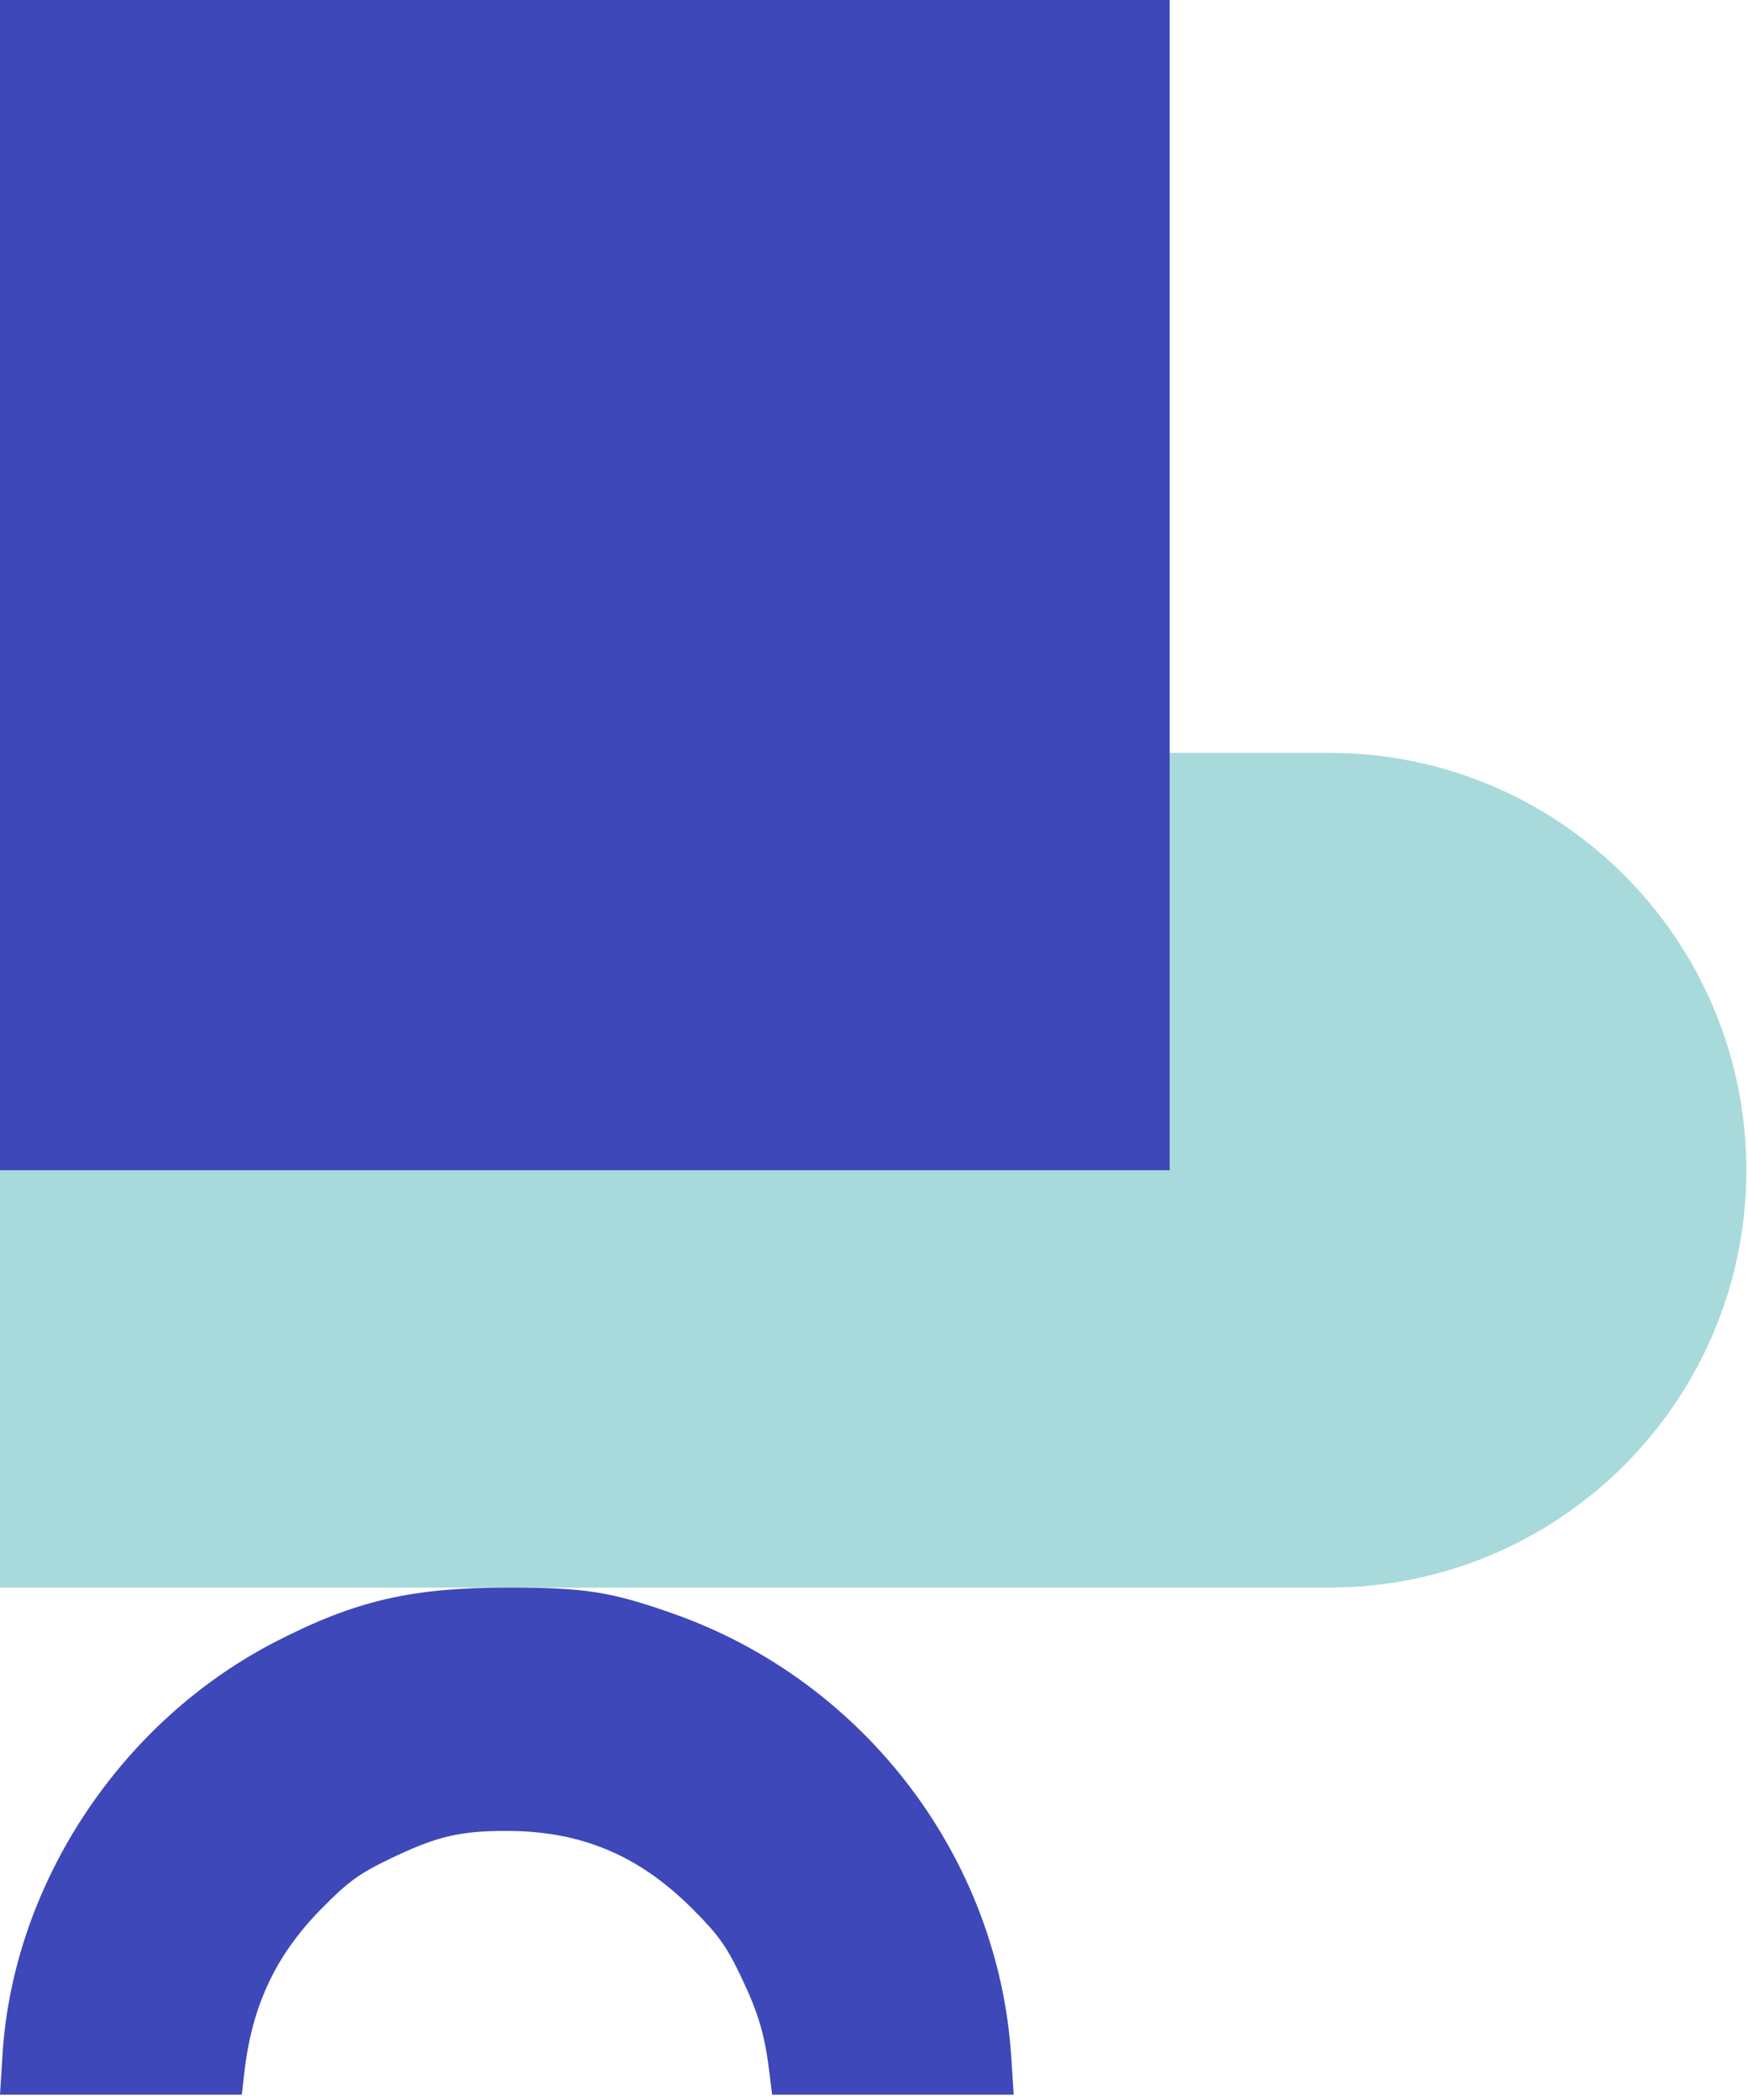
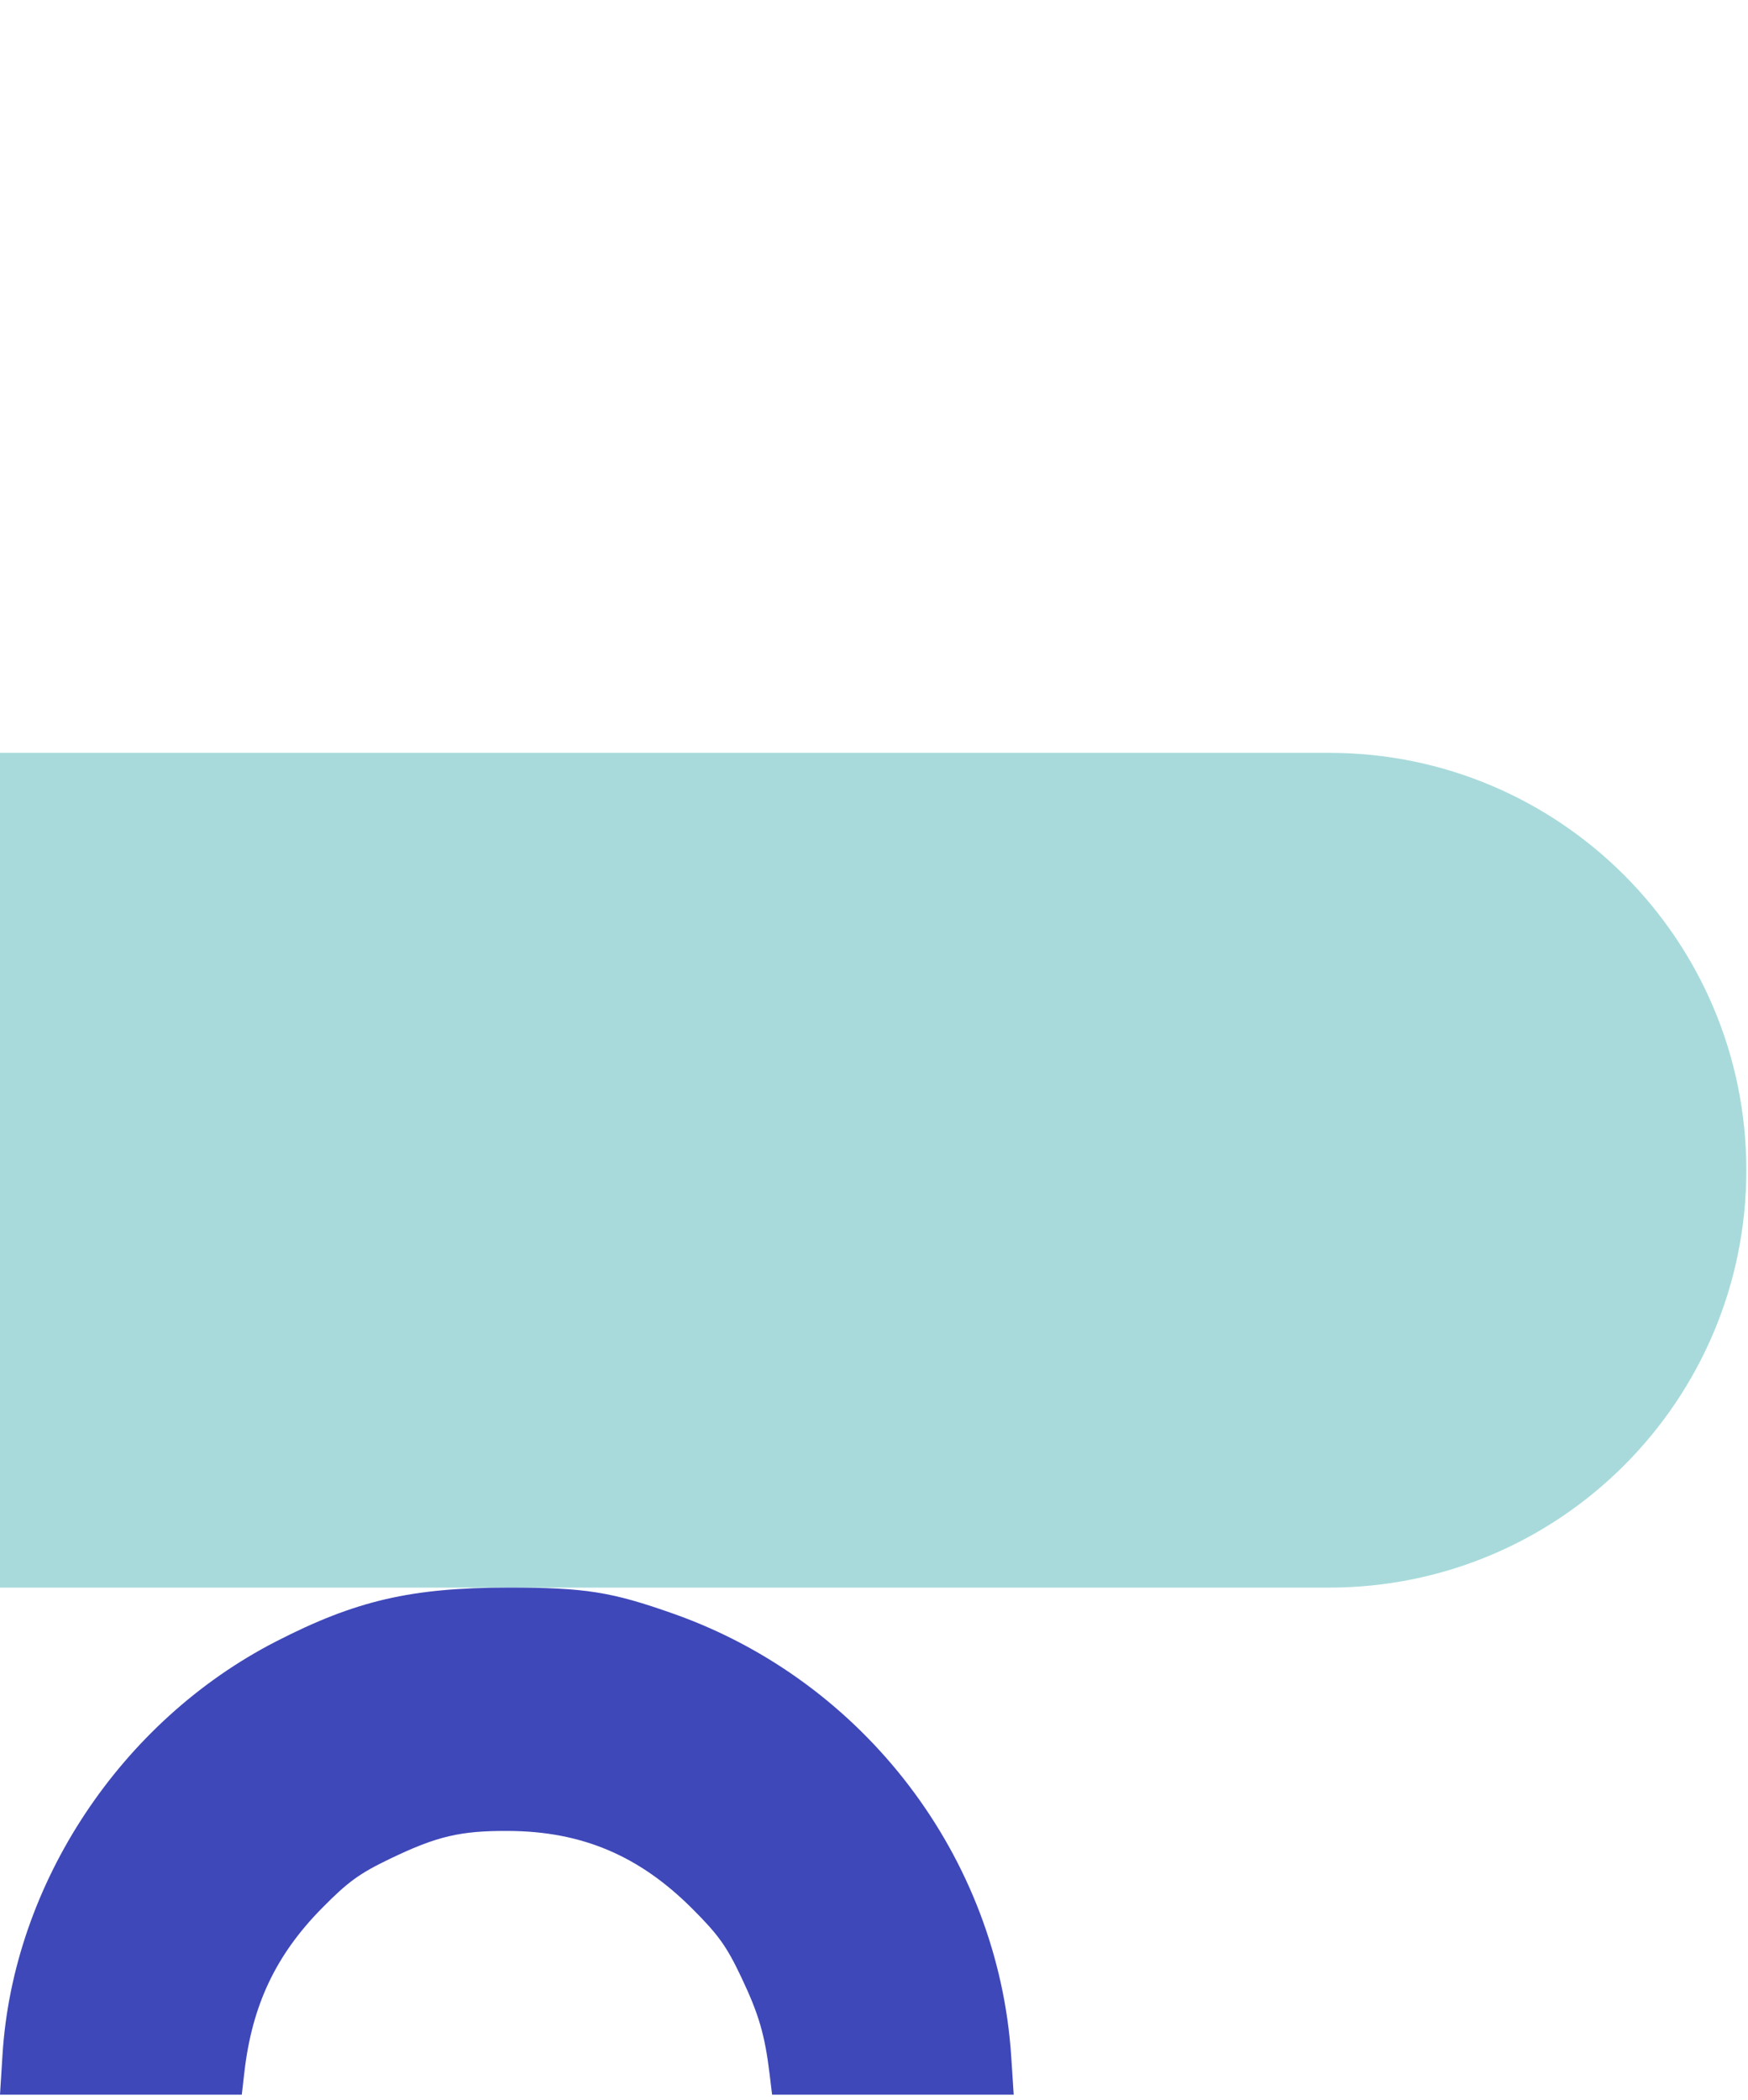
<svg xmlns="http://www.w3.org/2000/svg" width="269" height="323" viewBox="0 0 269 323" fill="none">
  <path d="M0 115.801H204.544C240.001 115.801 268.744 144.544 268.744 180.001V180.001C268.744 215.457 240.001 244.201 204.544 244.201H0V115.801Z" fill="#A8DADB" />
-   <rect width="180" height="180" fill="#3E48B9" />
  <path fill-rule="evenodd" clip-rule="evenodd" d="M155.617 316.328C153.62 285.682 133.005 258.631 103.741 248.256C94.113 244.843 90.084 244.201 78.3 244.2C63.308 244.2 54.748 246.181 42.458 252.495C18.581 264.762 2.033 289.751 0.387 316.026L5.38314e-06 322.2H18.605H37.209L37.607 318.737C38.792 308.437 42.451 300.7 49.534 293.521C53.567 289.433 55.286 288.186 60.042 285.899C67.274 282.423 70.861 281.584 78.3 281.629C89.547 281.697 98.362 285.425 106.503 293.557C110.566 297.615 111.805 299.345 114.077 304.131C116.777 309.815 117.701 312.979 118.435 319.038L118.818 322.2H137.409H156L155.617 316.328Z" fill="#3E48B9" />
</svg>